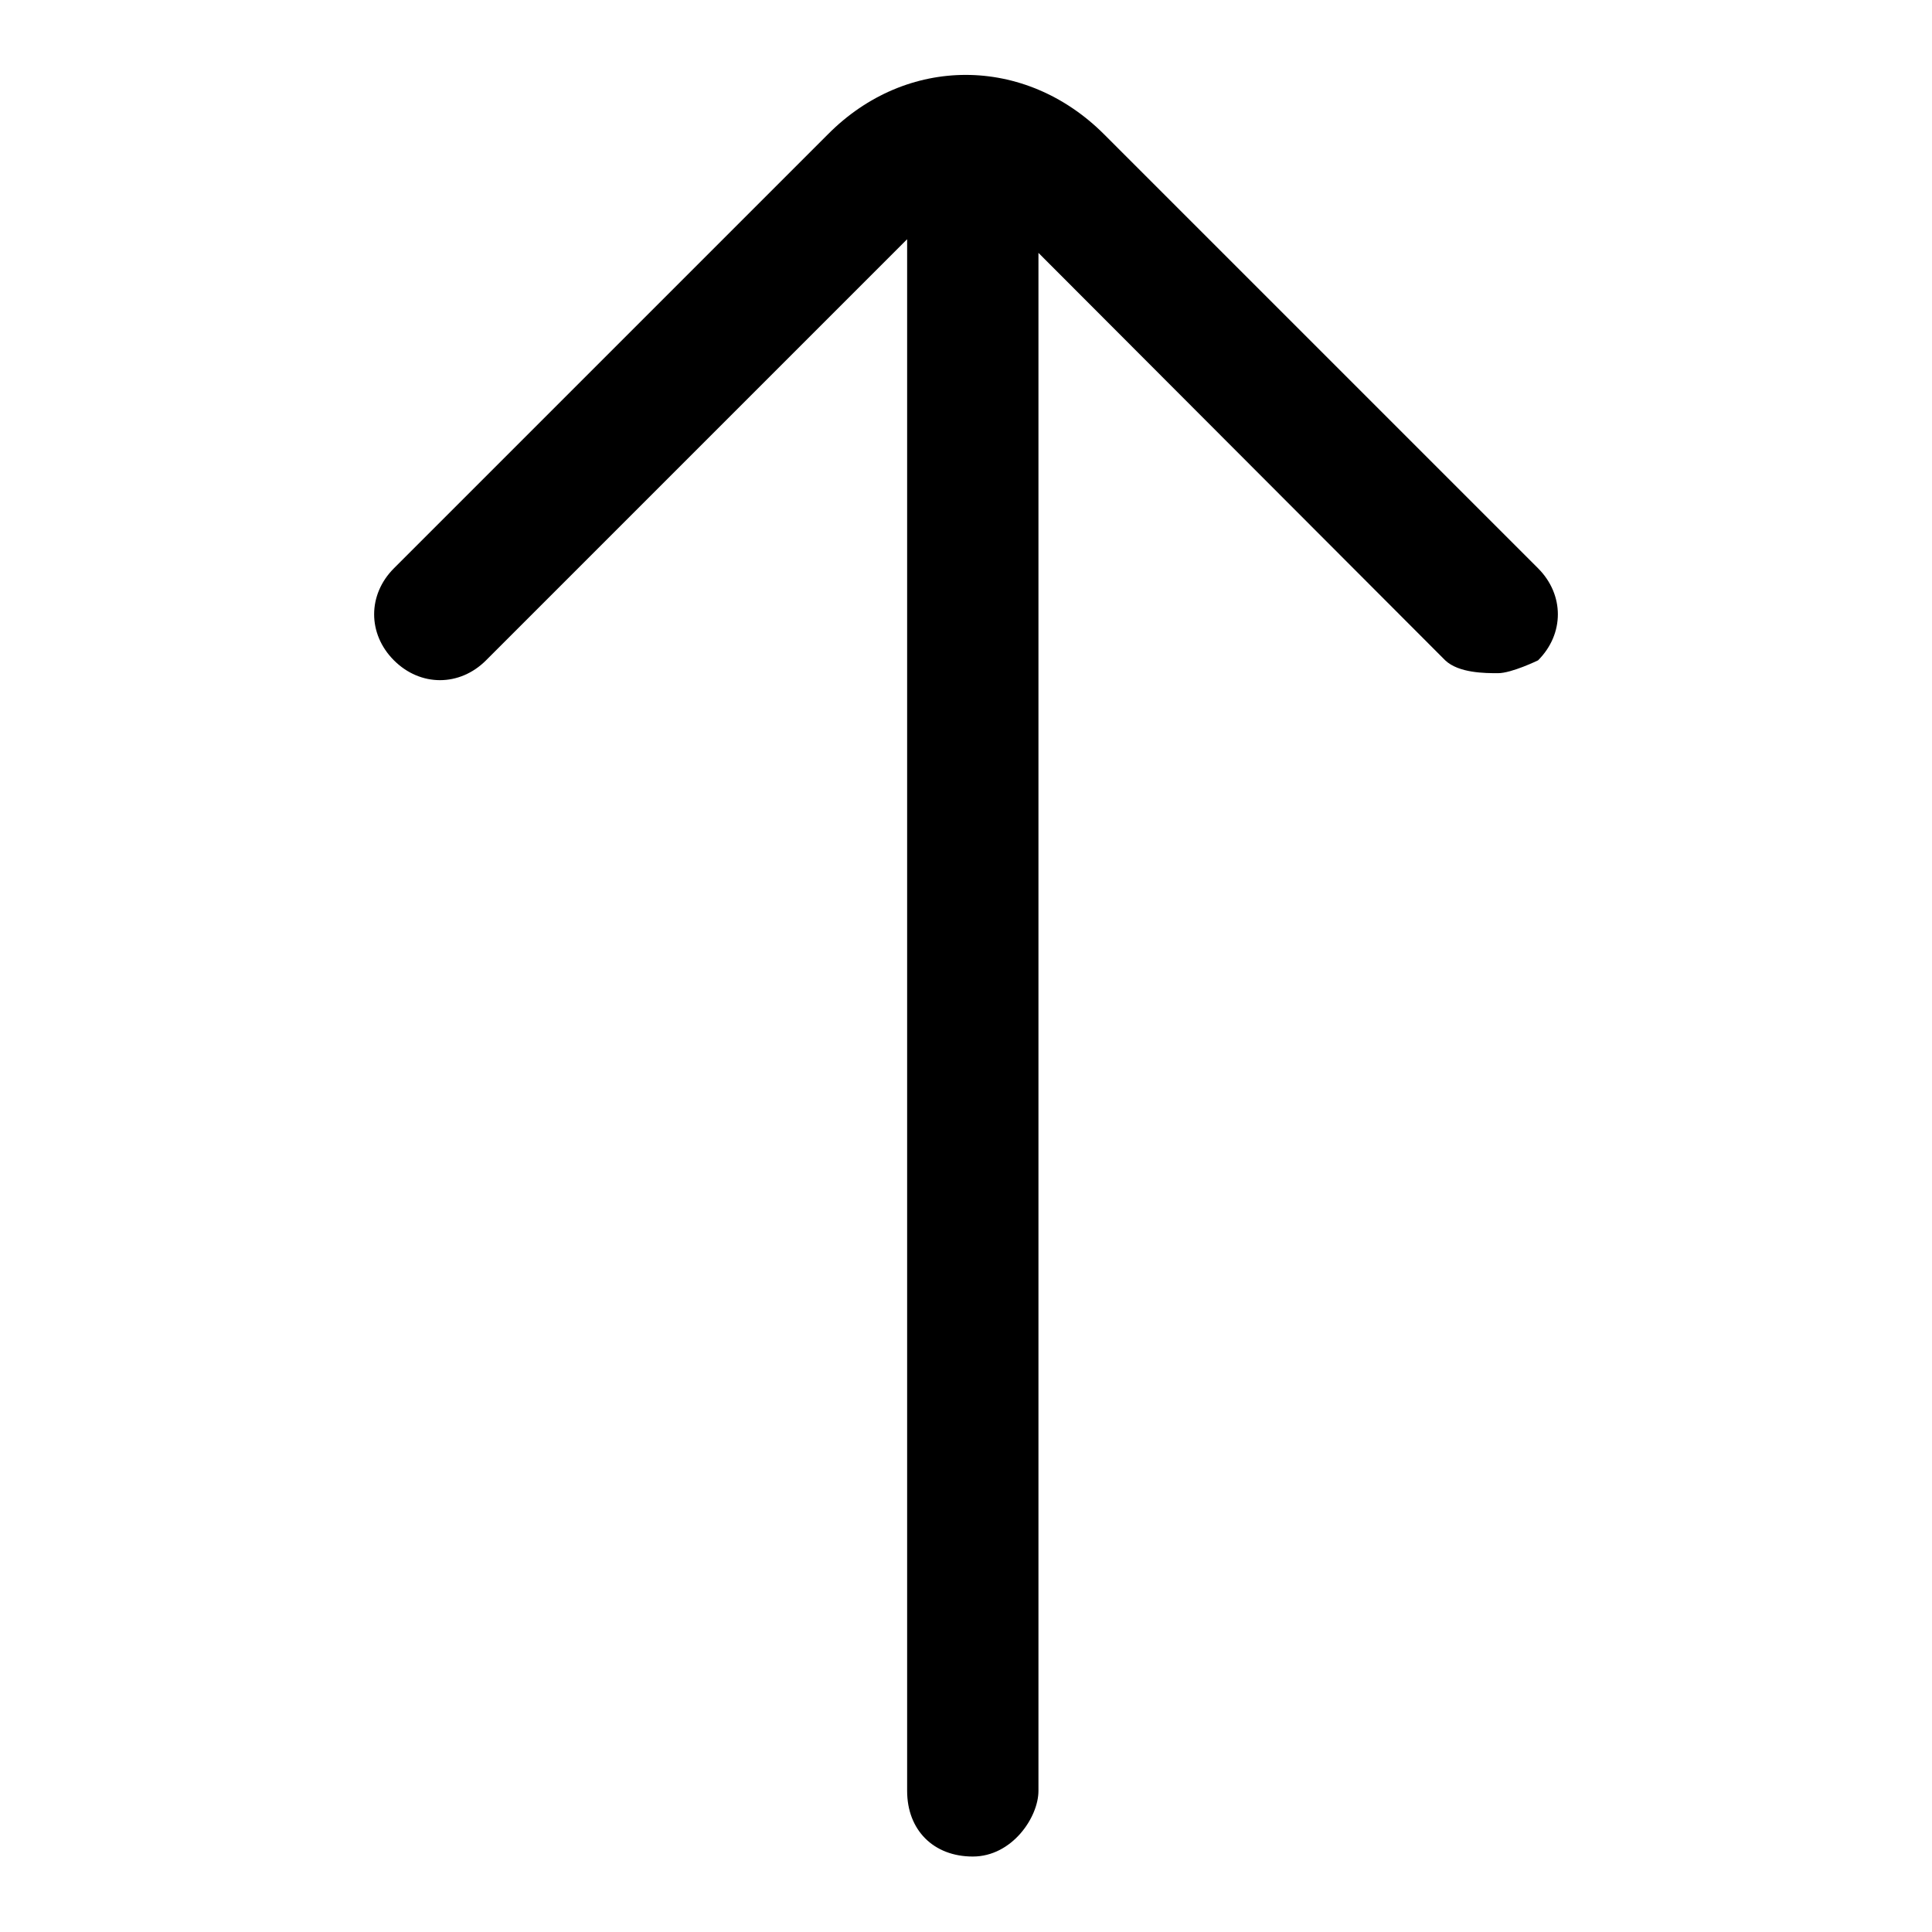
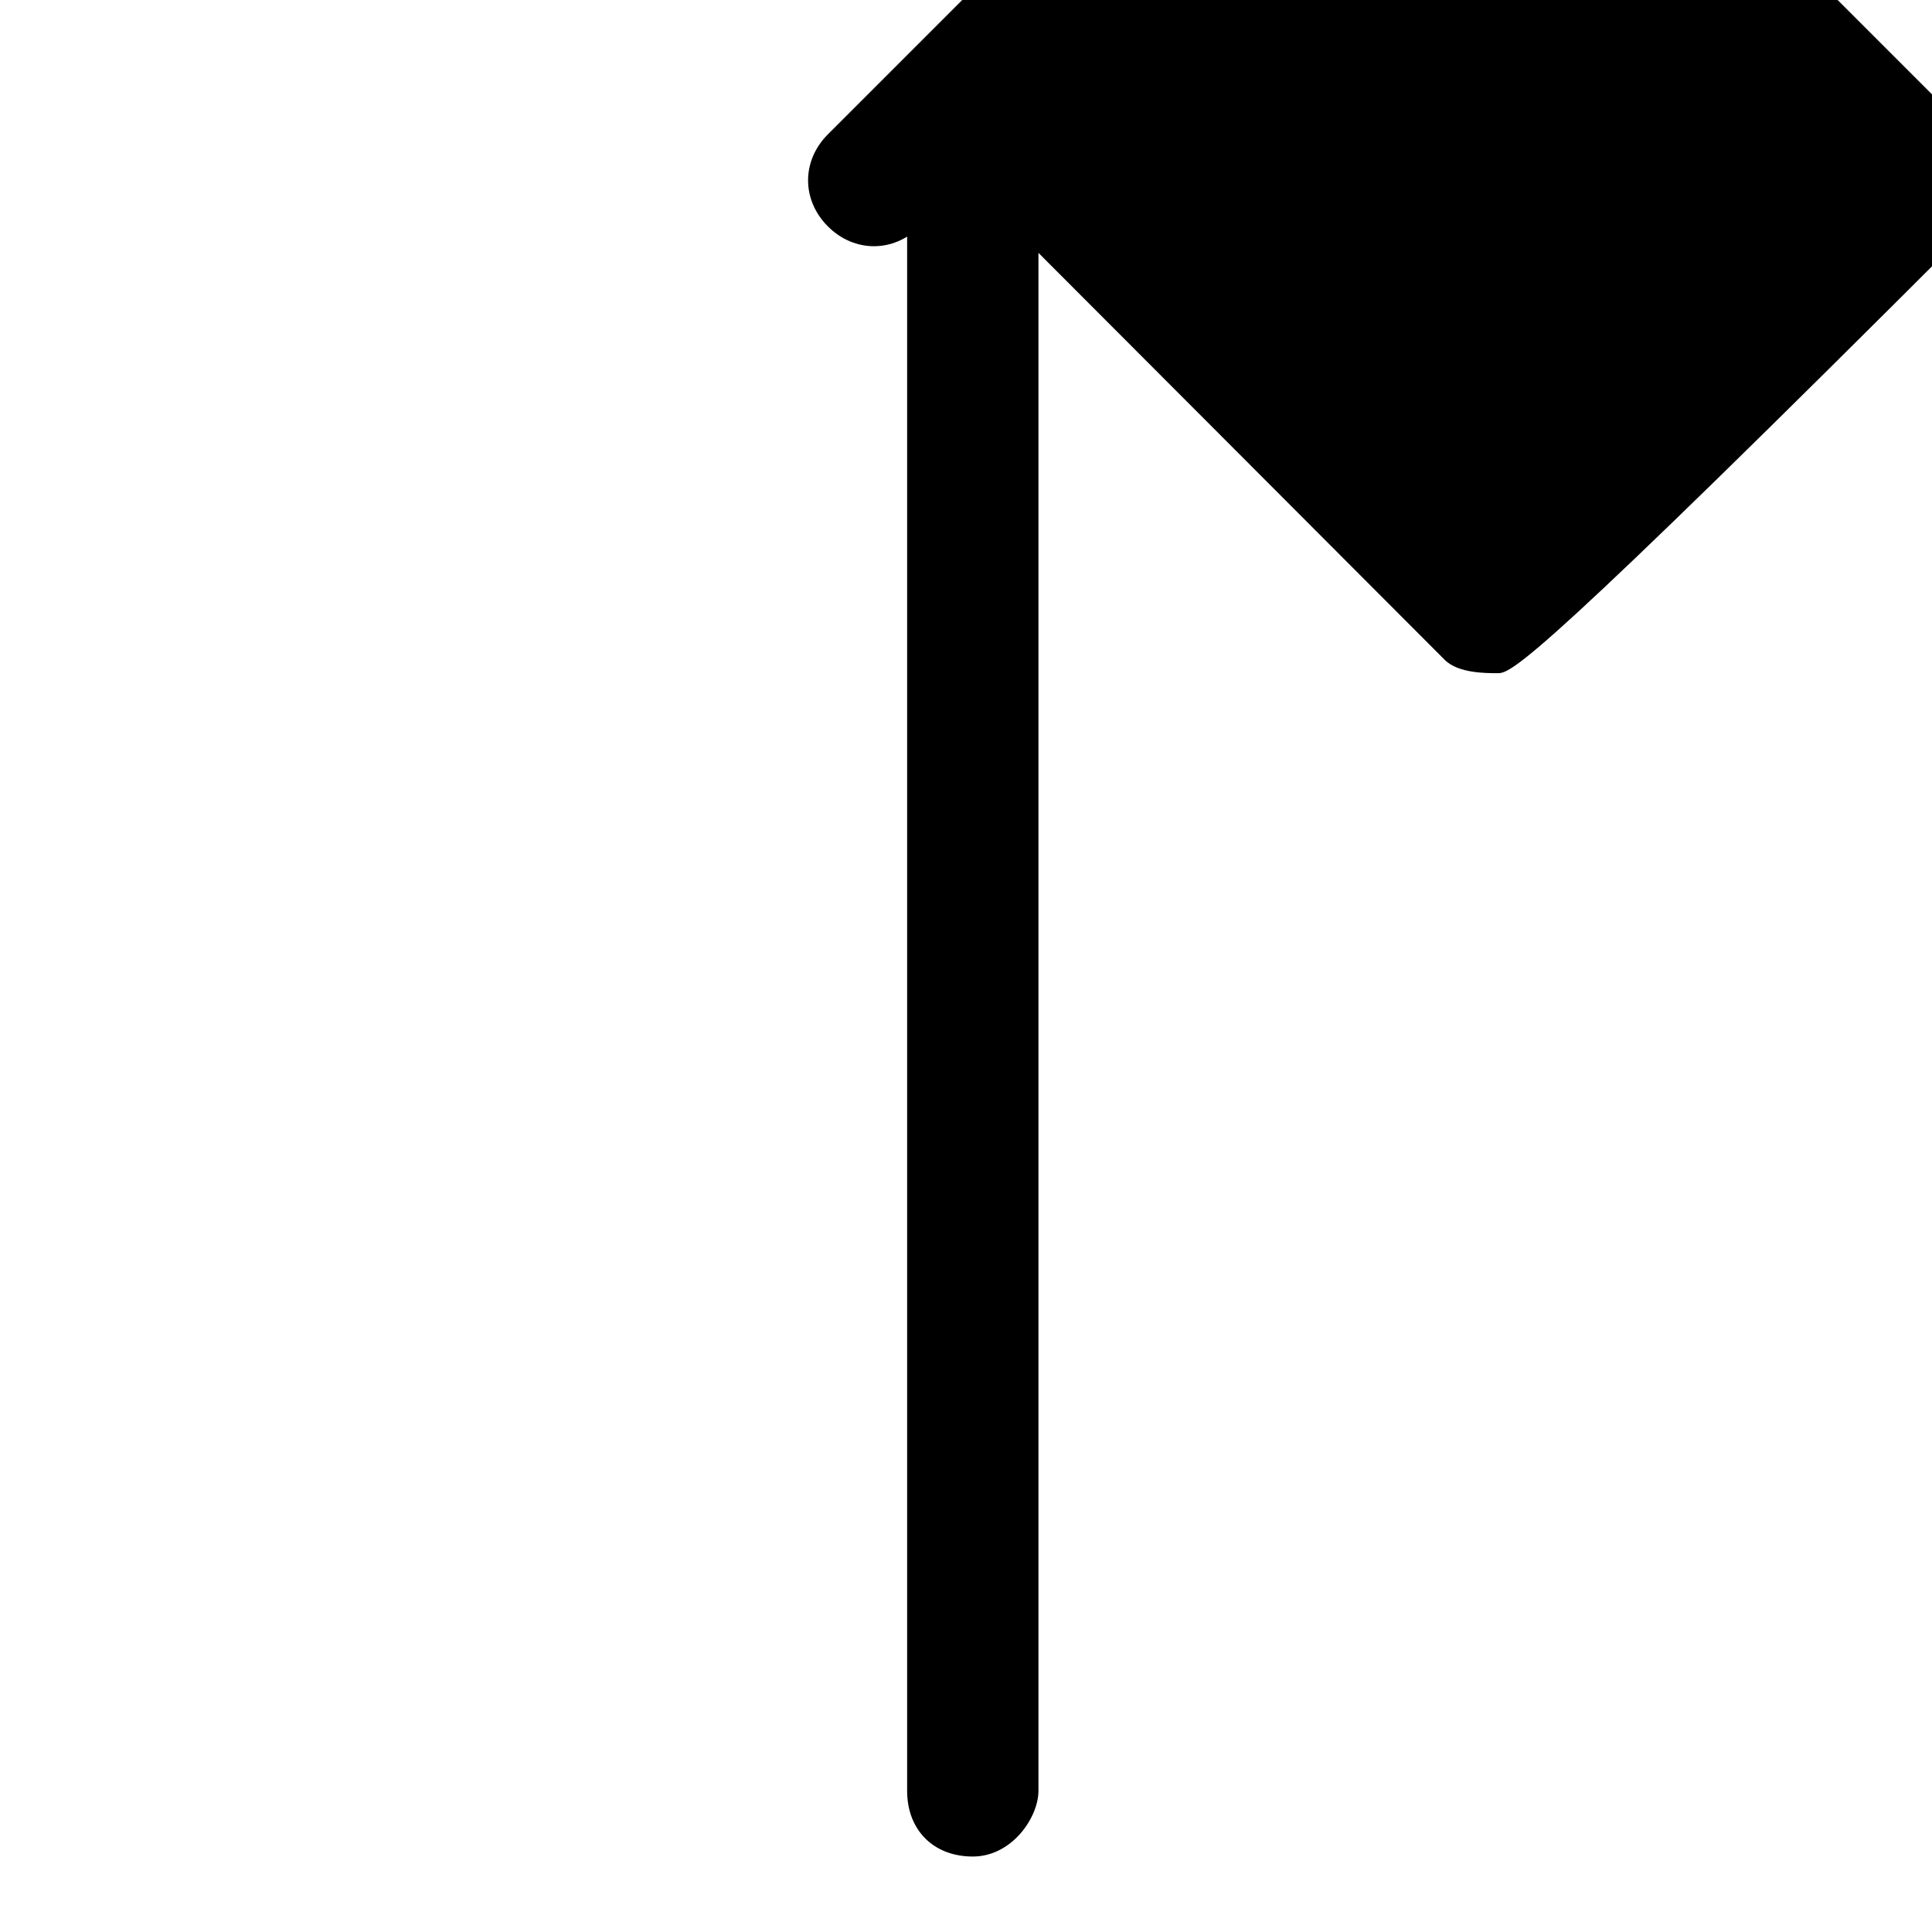
<svg xmlns="http://www.w3.org/2000/svg" version="1.1" x="0px" y="0px" viewBox="0 0 256 256" enable-background="new 0 0 256 256" xml:space="preserve">
  <g>
-     <path fill="#000000" d="M198.5,89.2c-1.7,0-5.2,0-7-1.7L134.1,30c-3.5-3.5-8.7-3.5-12.2,0L64.4,87.5c-3.5,3.5-8.7,3.5-12.2,0 c-3.5-3.5-3.5-8.7,0-12.2l57.5-57.5c10.4-10.5,26.1-10.5,36.6,0l57.5,57.5c3.5,3.5,3.5,8.7,0,12.2 C203.8,87.5,200.3,89.2,198.5,89.2z M128.9,246c-5.2,0-8.7-3.5-8.7-8.7v-209c0-5.2,3.5-8.7,8.7-8.7c5.2,0,8.7,3.5,8.7,8.7v209 C137.6,240.8,134.1,246,128.9,246z" />
+     <path fill="#000000" d="M198.5,89.2c-1.7,0-5.2,0-7-1.7L134.1,30c-3.5-3.5-8.7-3.5-12.2,0c-3.5,3.5-8.7,3.5-12.2,0 c-3.5-3.5-3.5-8.7,0-12.2l57.5-57.5c10.4-10.5,26.1-10.5,36.6,0l57.5,57.5c3.5,3.5,3.5,8.7,0,12.2 C203.8,87.5,200.3,89.2,198.5,89.2z M128.9,246c-5.2,0-8.7-3.5-8.7-8.7v-209c0-5.2,3.5-8.7,8.7-8.7c5.2,0,8.7,3.5,8.7,8.7v209 C137.6,240.8,134.1,246,128.9,246z" />
  </g>
</svg>